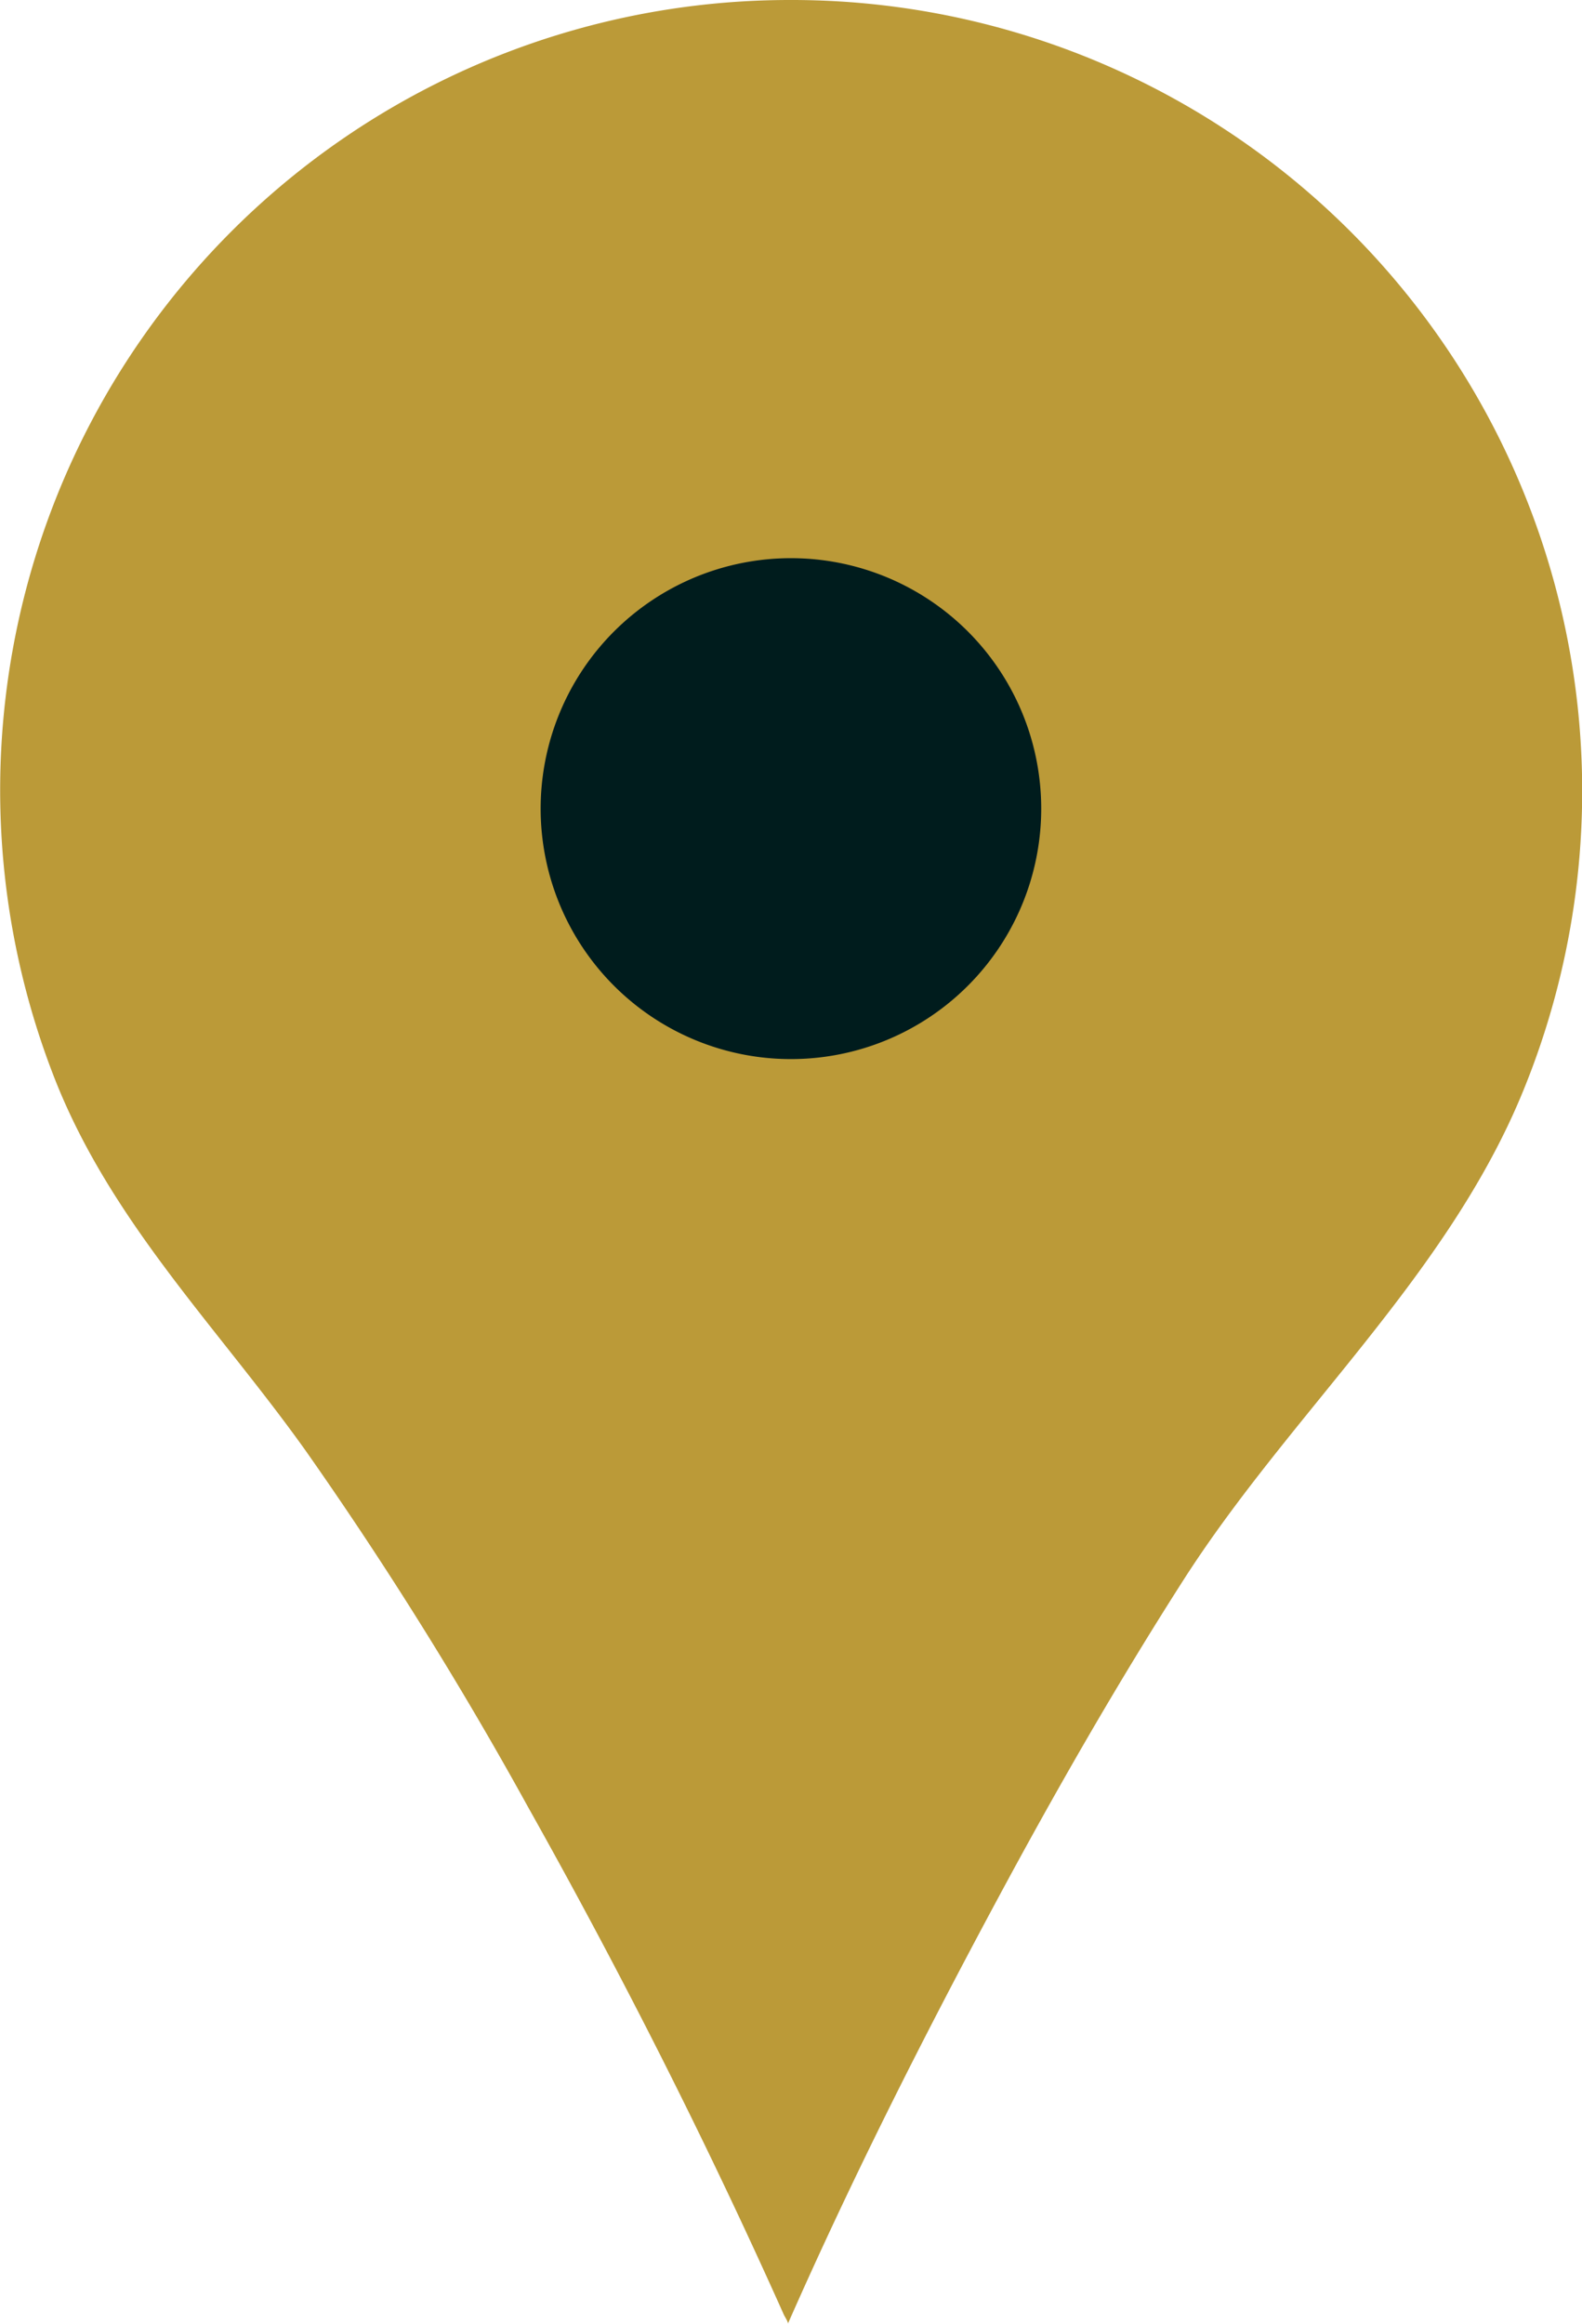
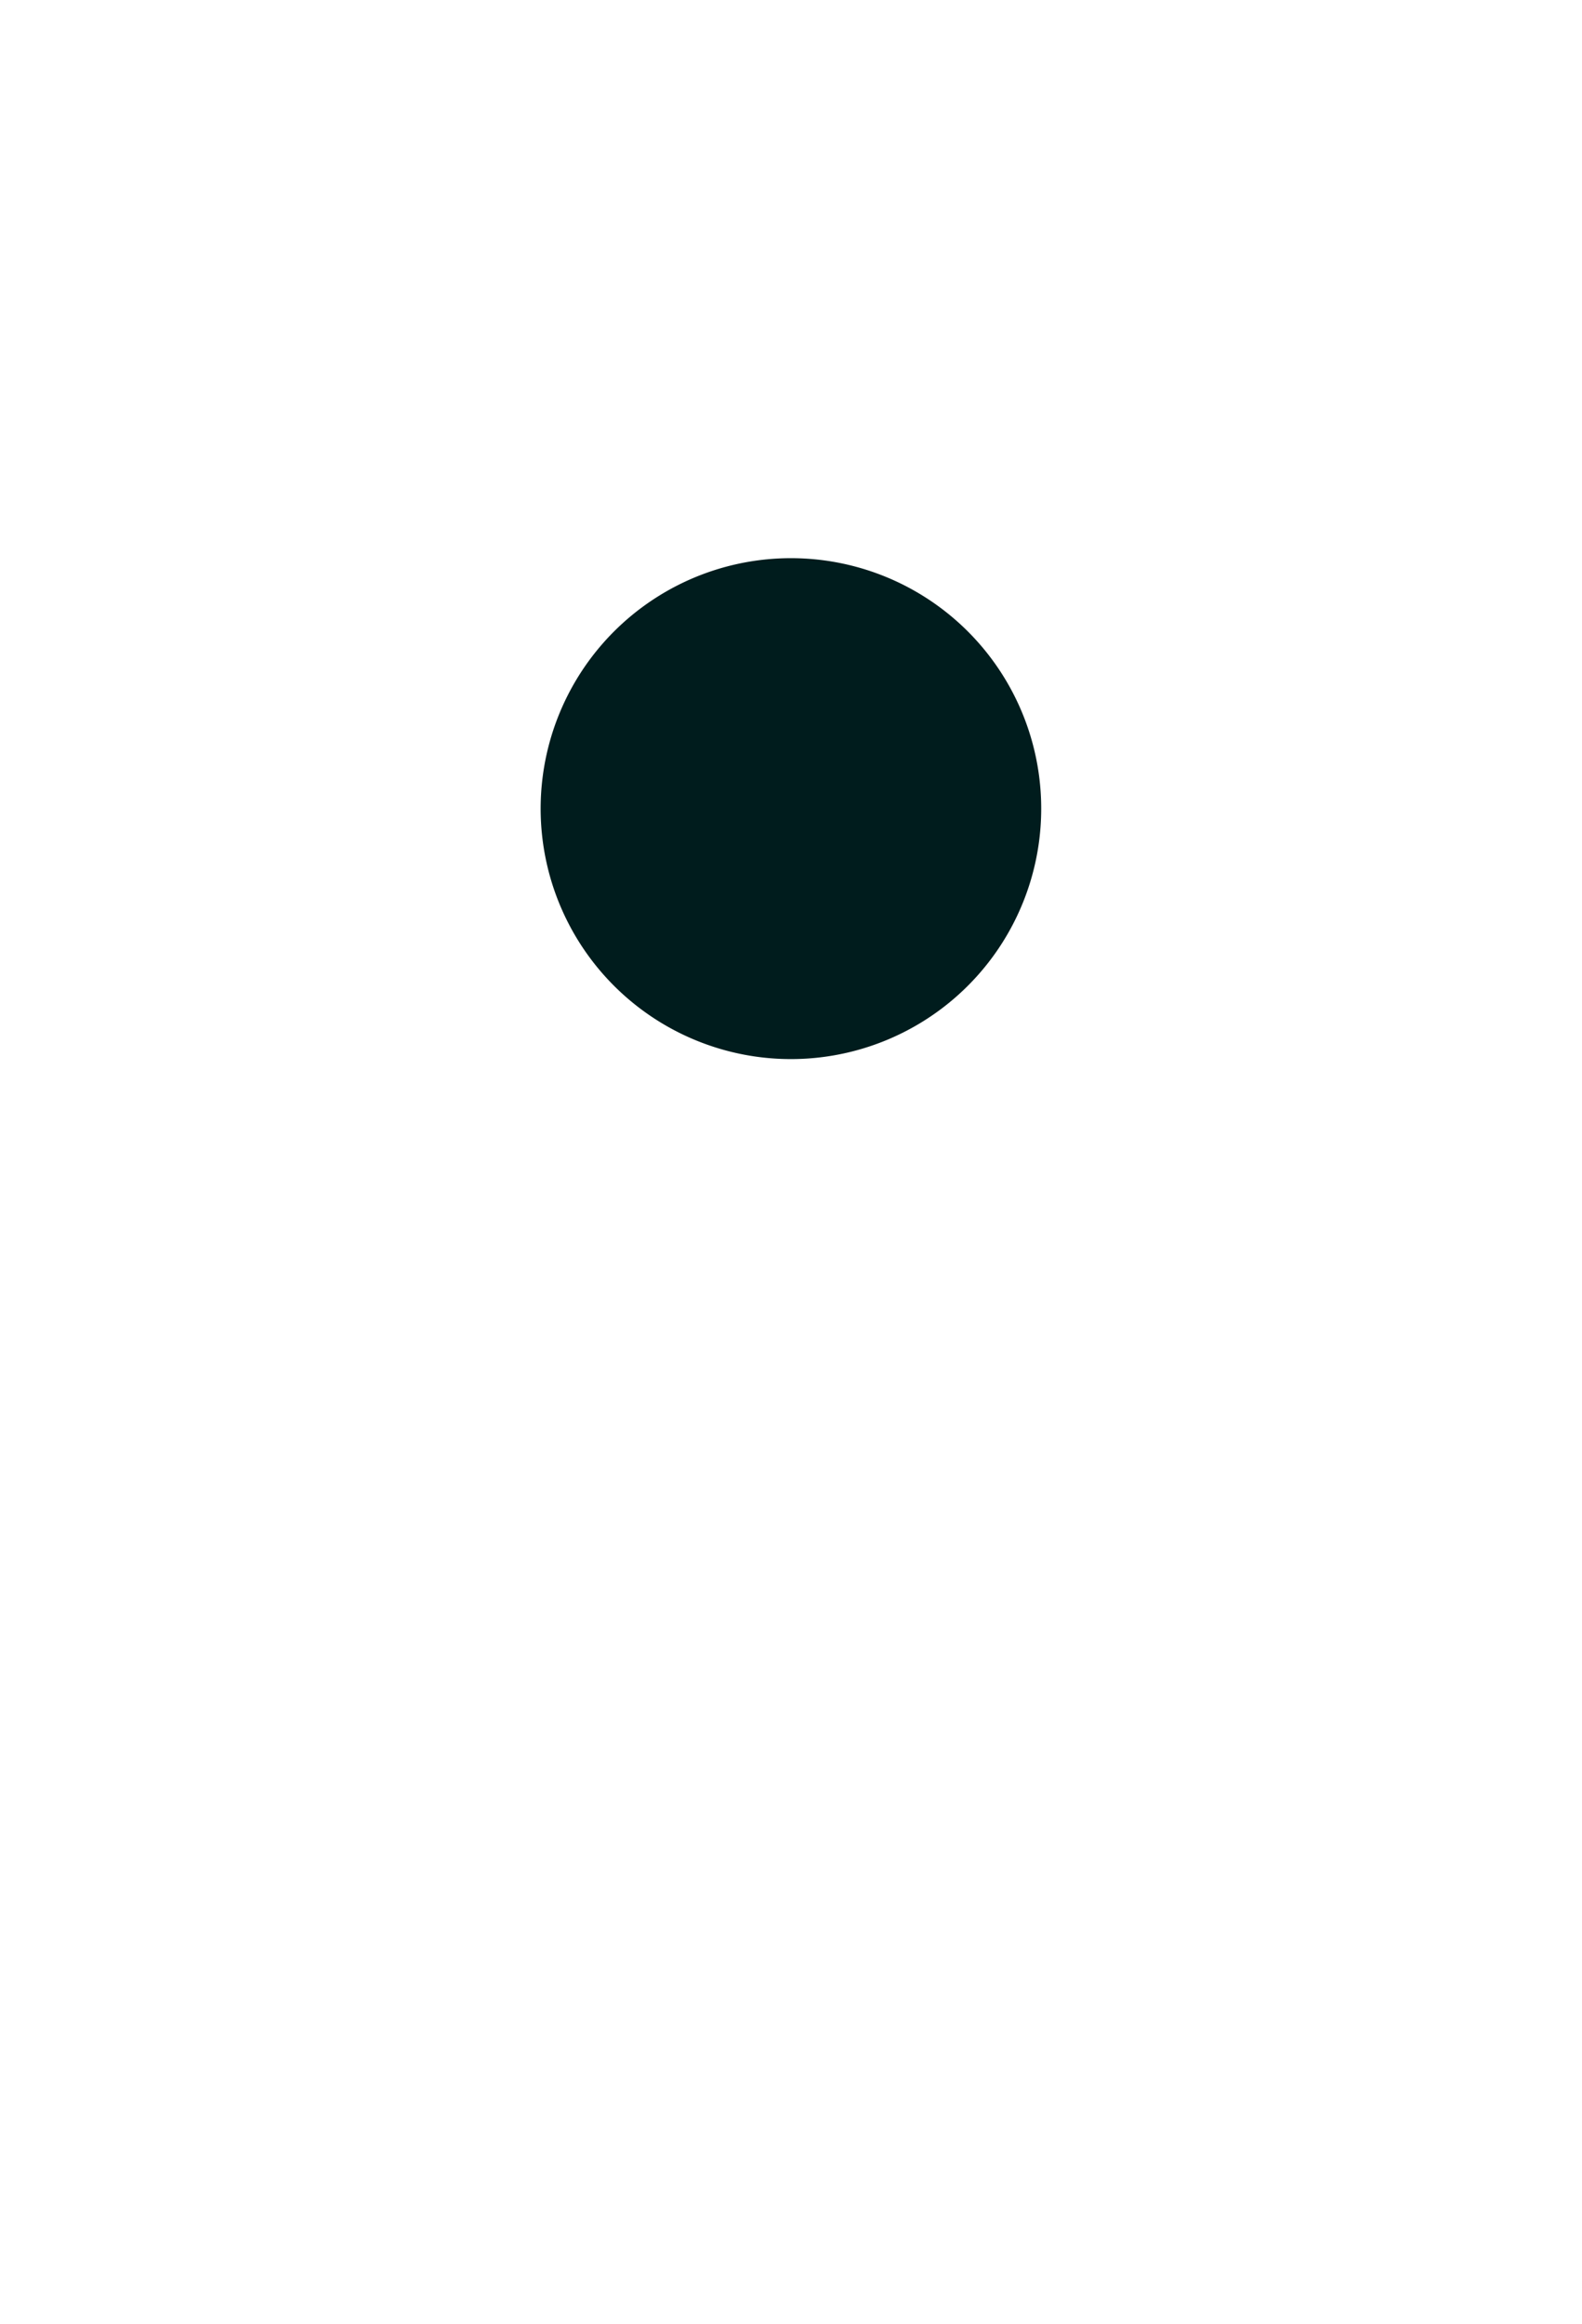
<svg xmlns="http://www.w3.org/2000/svg" id="Pointer" width="34.063" height="50" viewBox="0 0 34.063 50">
  <defs>
    <clipPath id="clip-path">
      <rect id="Rectangle_95" data-name="Rectangle 95" width="34.063" height="50" fill="none" />
    </clipPath>
  </defs>
  <g id="Group_35" data-name="Group 35" clip-path="url(#clip-path)">
-     <path id="Path_188" data-name="Path 188" d="M17.032,0a17,17,0,0,0-15.9,23.091c1.2,3.143,3.531,5.436,5.445,8.117a82.832,82.832,0,0,1,4.787,7.663c2,3.56,3.849,7.213,5.516,10.939.011.024.1.163.084.19,1.361-3.087,2.886-6.11,4.483-9.08,1.264-2.352,2.593-4.671,4.032-6.919,2.306-3.6,5.7-6.552,7.325-10.547A17.02,17.02,0,0,0,17.032,0" fill="#bb9a38" />
    <path id="Path_189" data-name="Path 189" d="M24.748,19.8a5.389,5.389,0,1,1-5.388-5.388A5.388,5.388,0,0,1,24.748,19.8" transform="translate(-2.329 -2.402)" fill="#001c1d" />
  </g>
</svg>